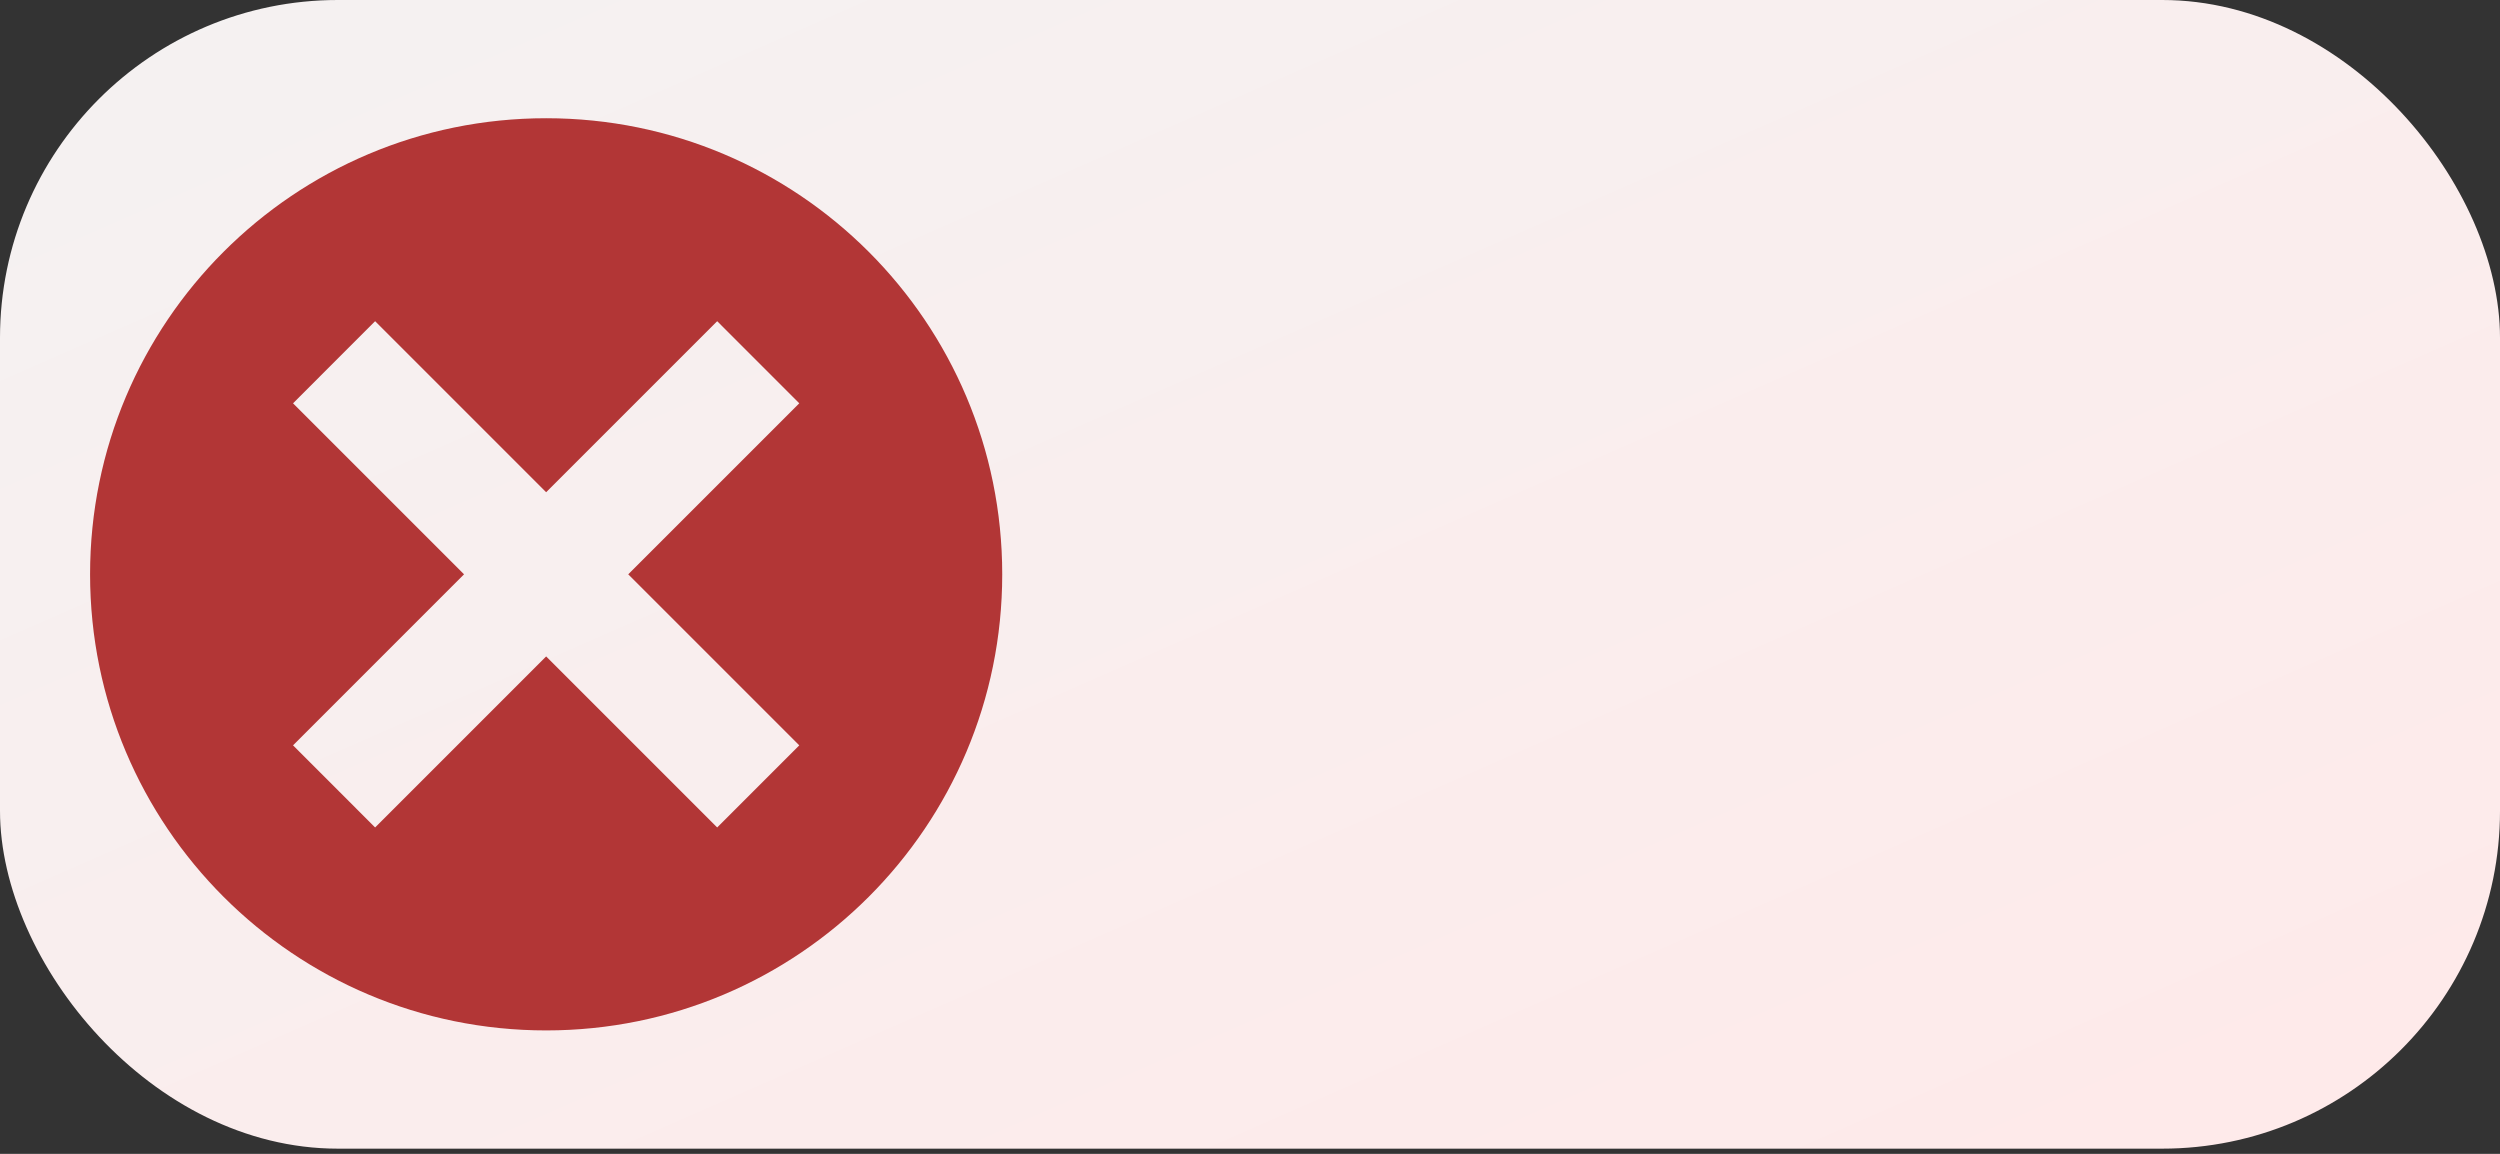
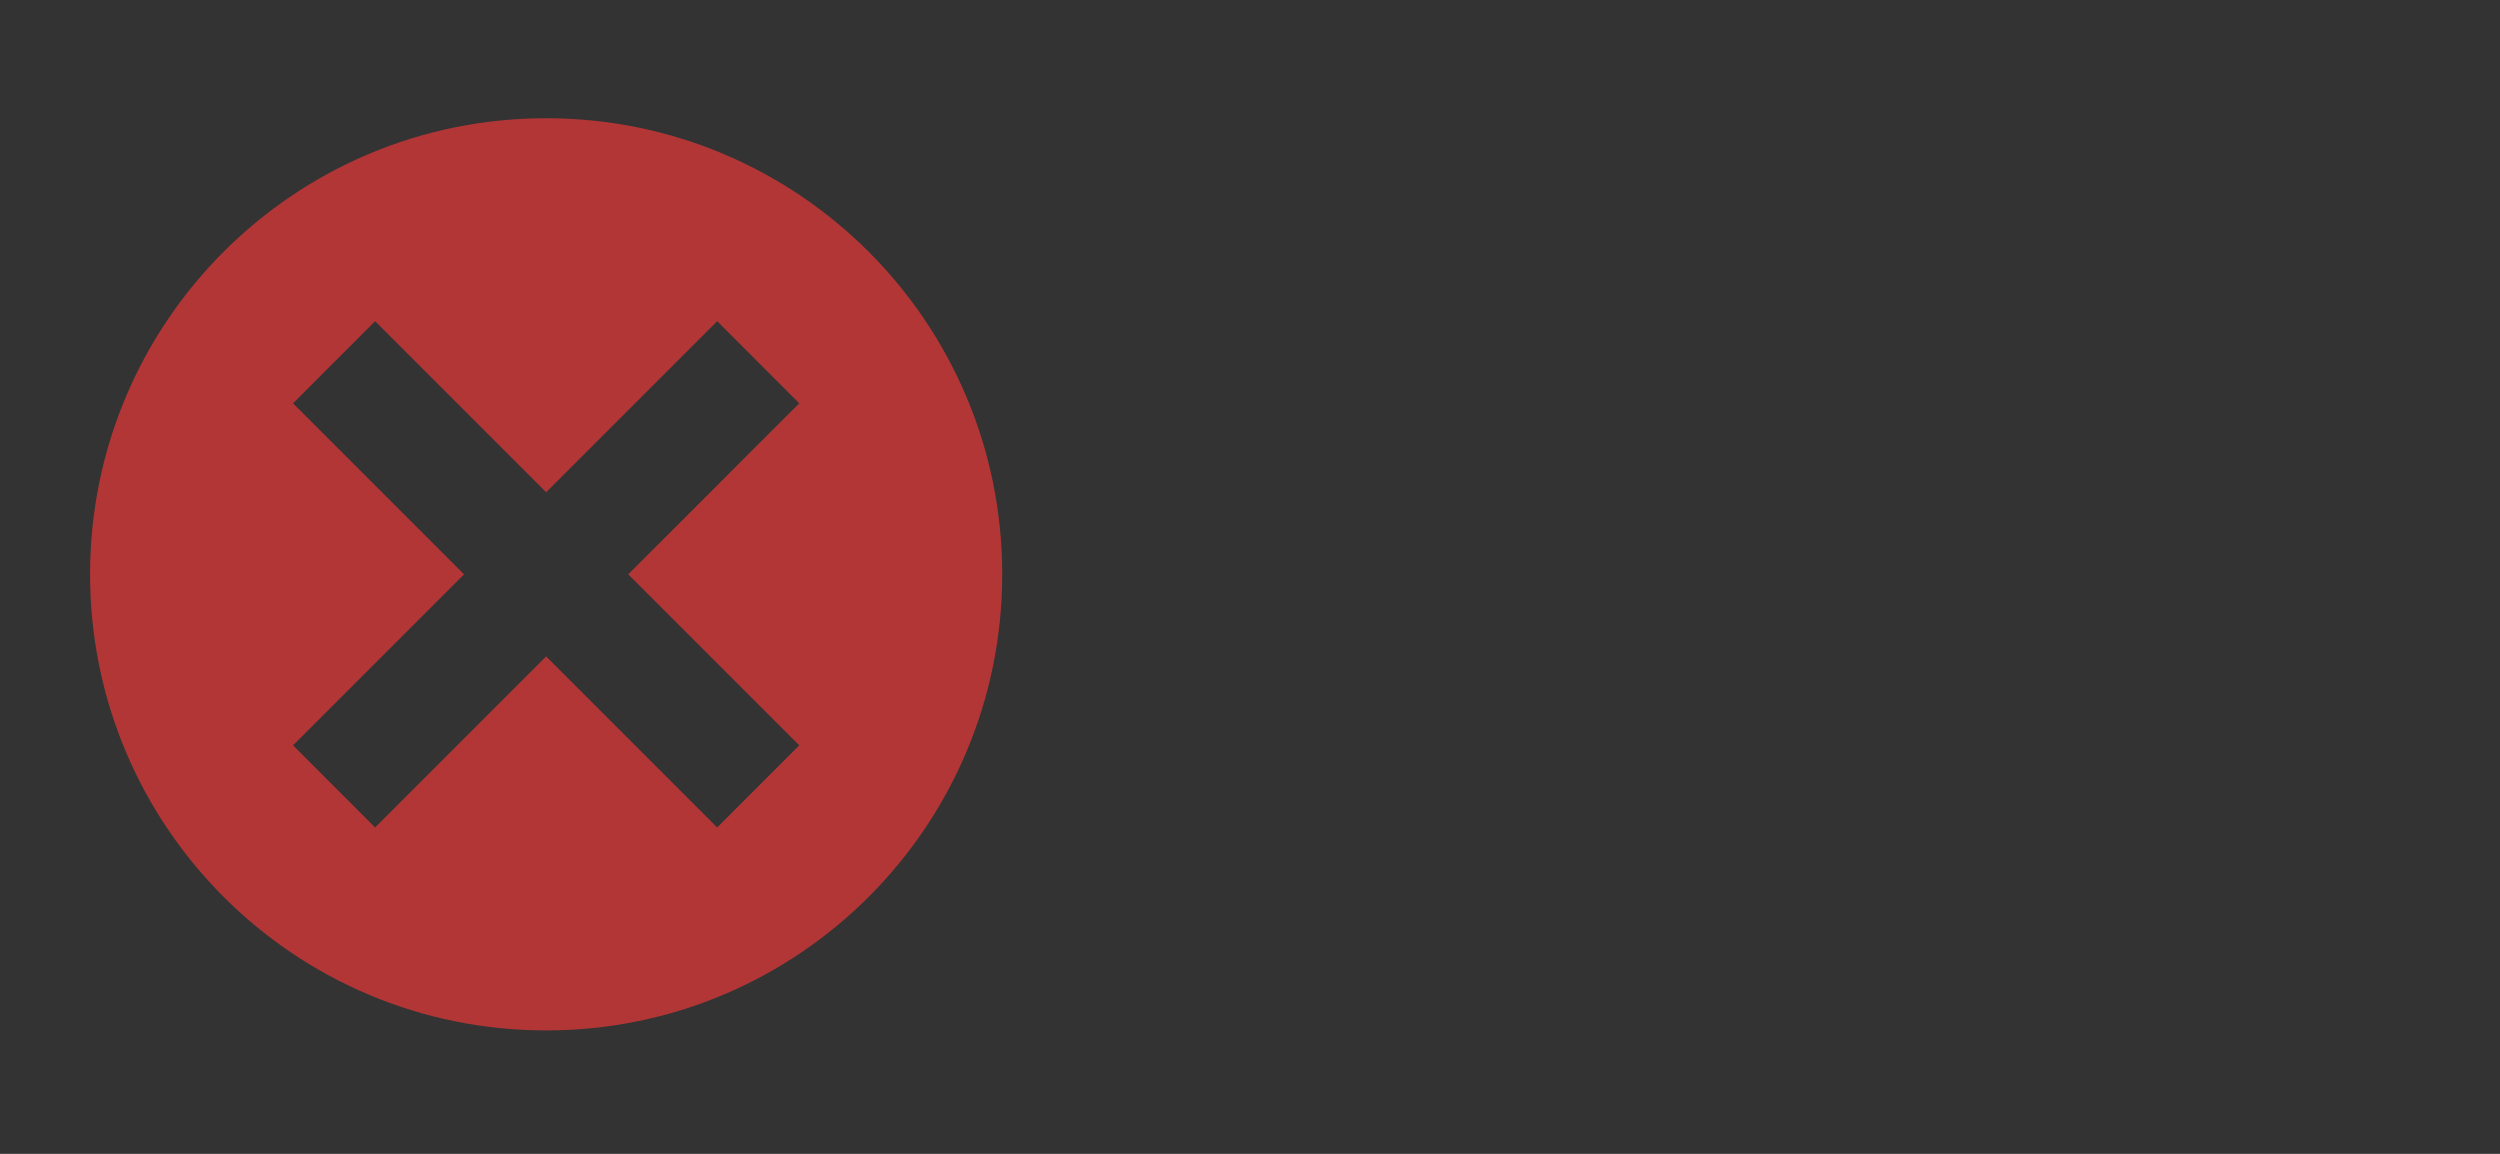
<svg xmlns="http://www.w3.org/2000/svg" fill="none" viewBox="0 0 65 30" height="30" width="65">
  <rect x="0" y="0" width="65" height="30" fill="#333333" stroke="none" />
-   <rect fill="url(#paint0_linear_12_4320)" rx="8.784" height="29.865" width="65" />
  <path fill="#B23636" d="M14.2 3.074C7.648 3.074 2.342 8.381 2.342 14.932C2.342 21.484 7.648 26.791 14.2 26.791C20.752 26.791 26.058 21.484 26.058 14.932C26.058 8.381 20.752 3.074 14.2 3.074ZM9.753 8.351L14.2 12.798L18.647 8.351L20.781 10.486L16.334 14.932L20.781 19.379L18.647 21.514L14.2 17.067L9.753 21.514L7.619 19.379L12.065 14.932L7.619 10.486L9.753 8.351Z" />
  <defs>
    <linearGradient gradientUnits="userSpaceOnUse" y2="43.109" x2="39.592" y1="-13.439" x1="14.773" id="paint0_linear_12_4320">
      <stop stop-color="#F3F3F3" />
      <stop stop-color="#FFE9E9" offset="1" />
    </linearGradient>
  </defs>
</svg>